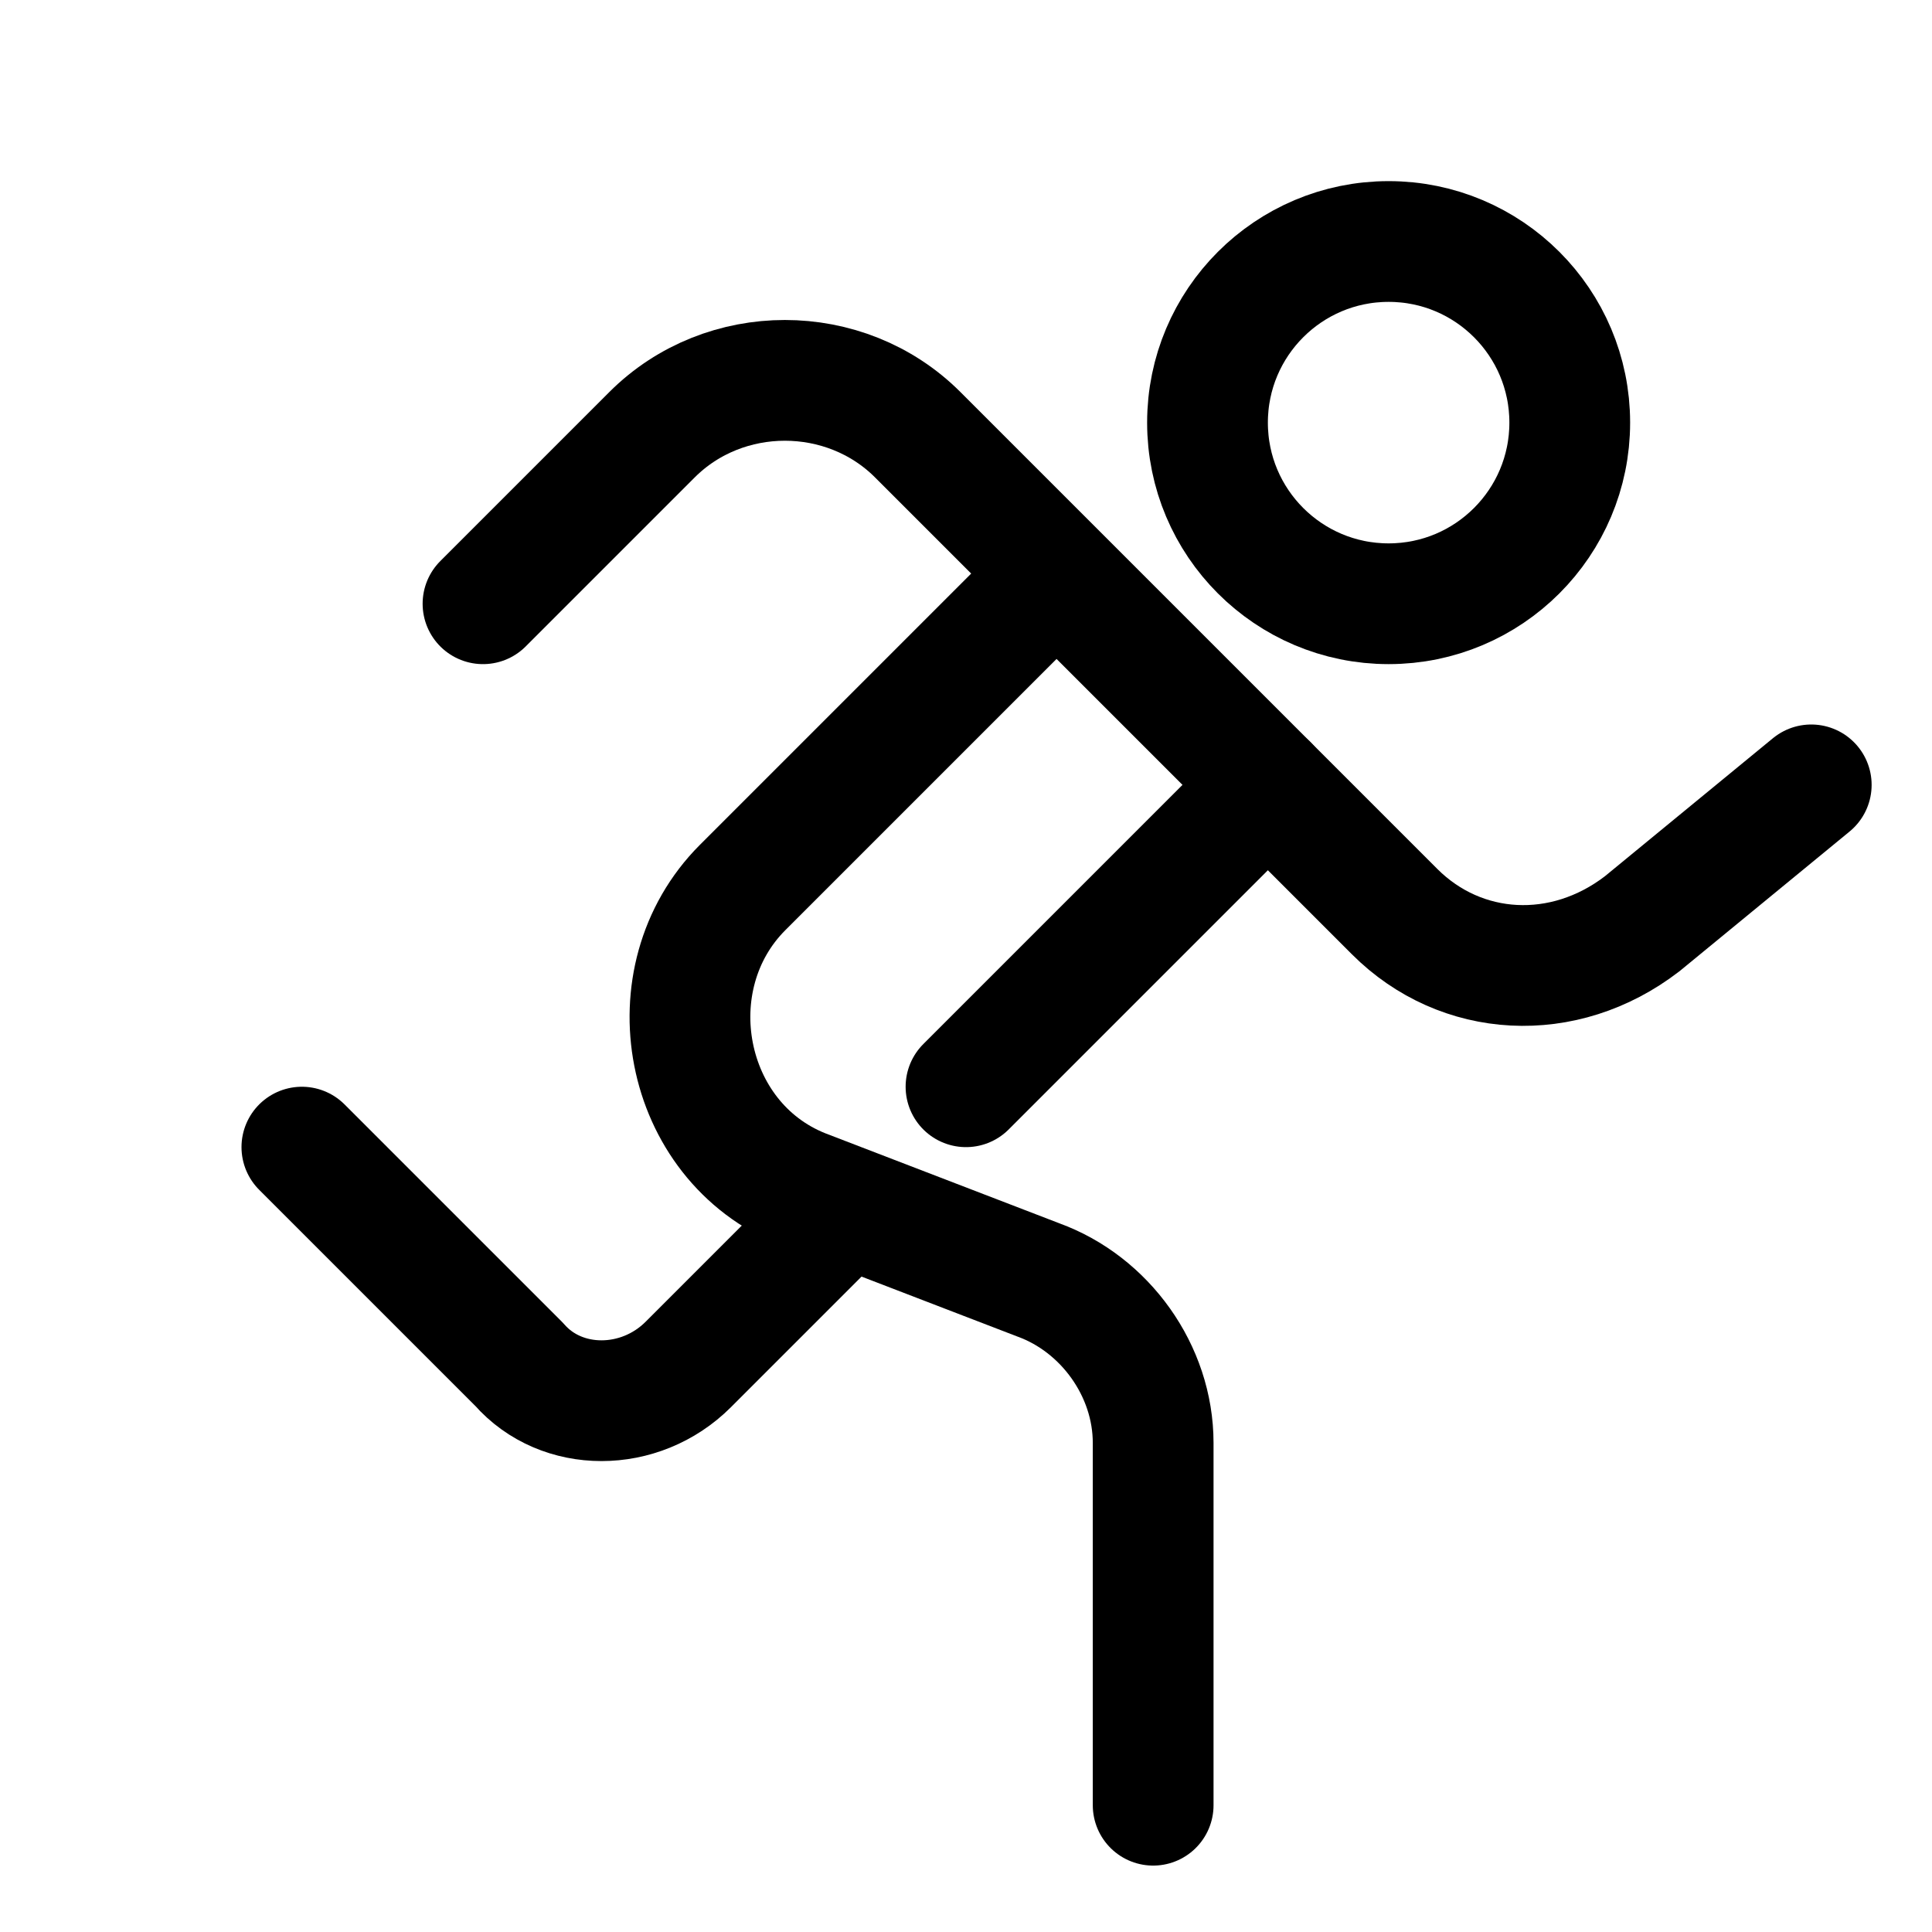
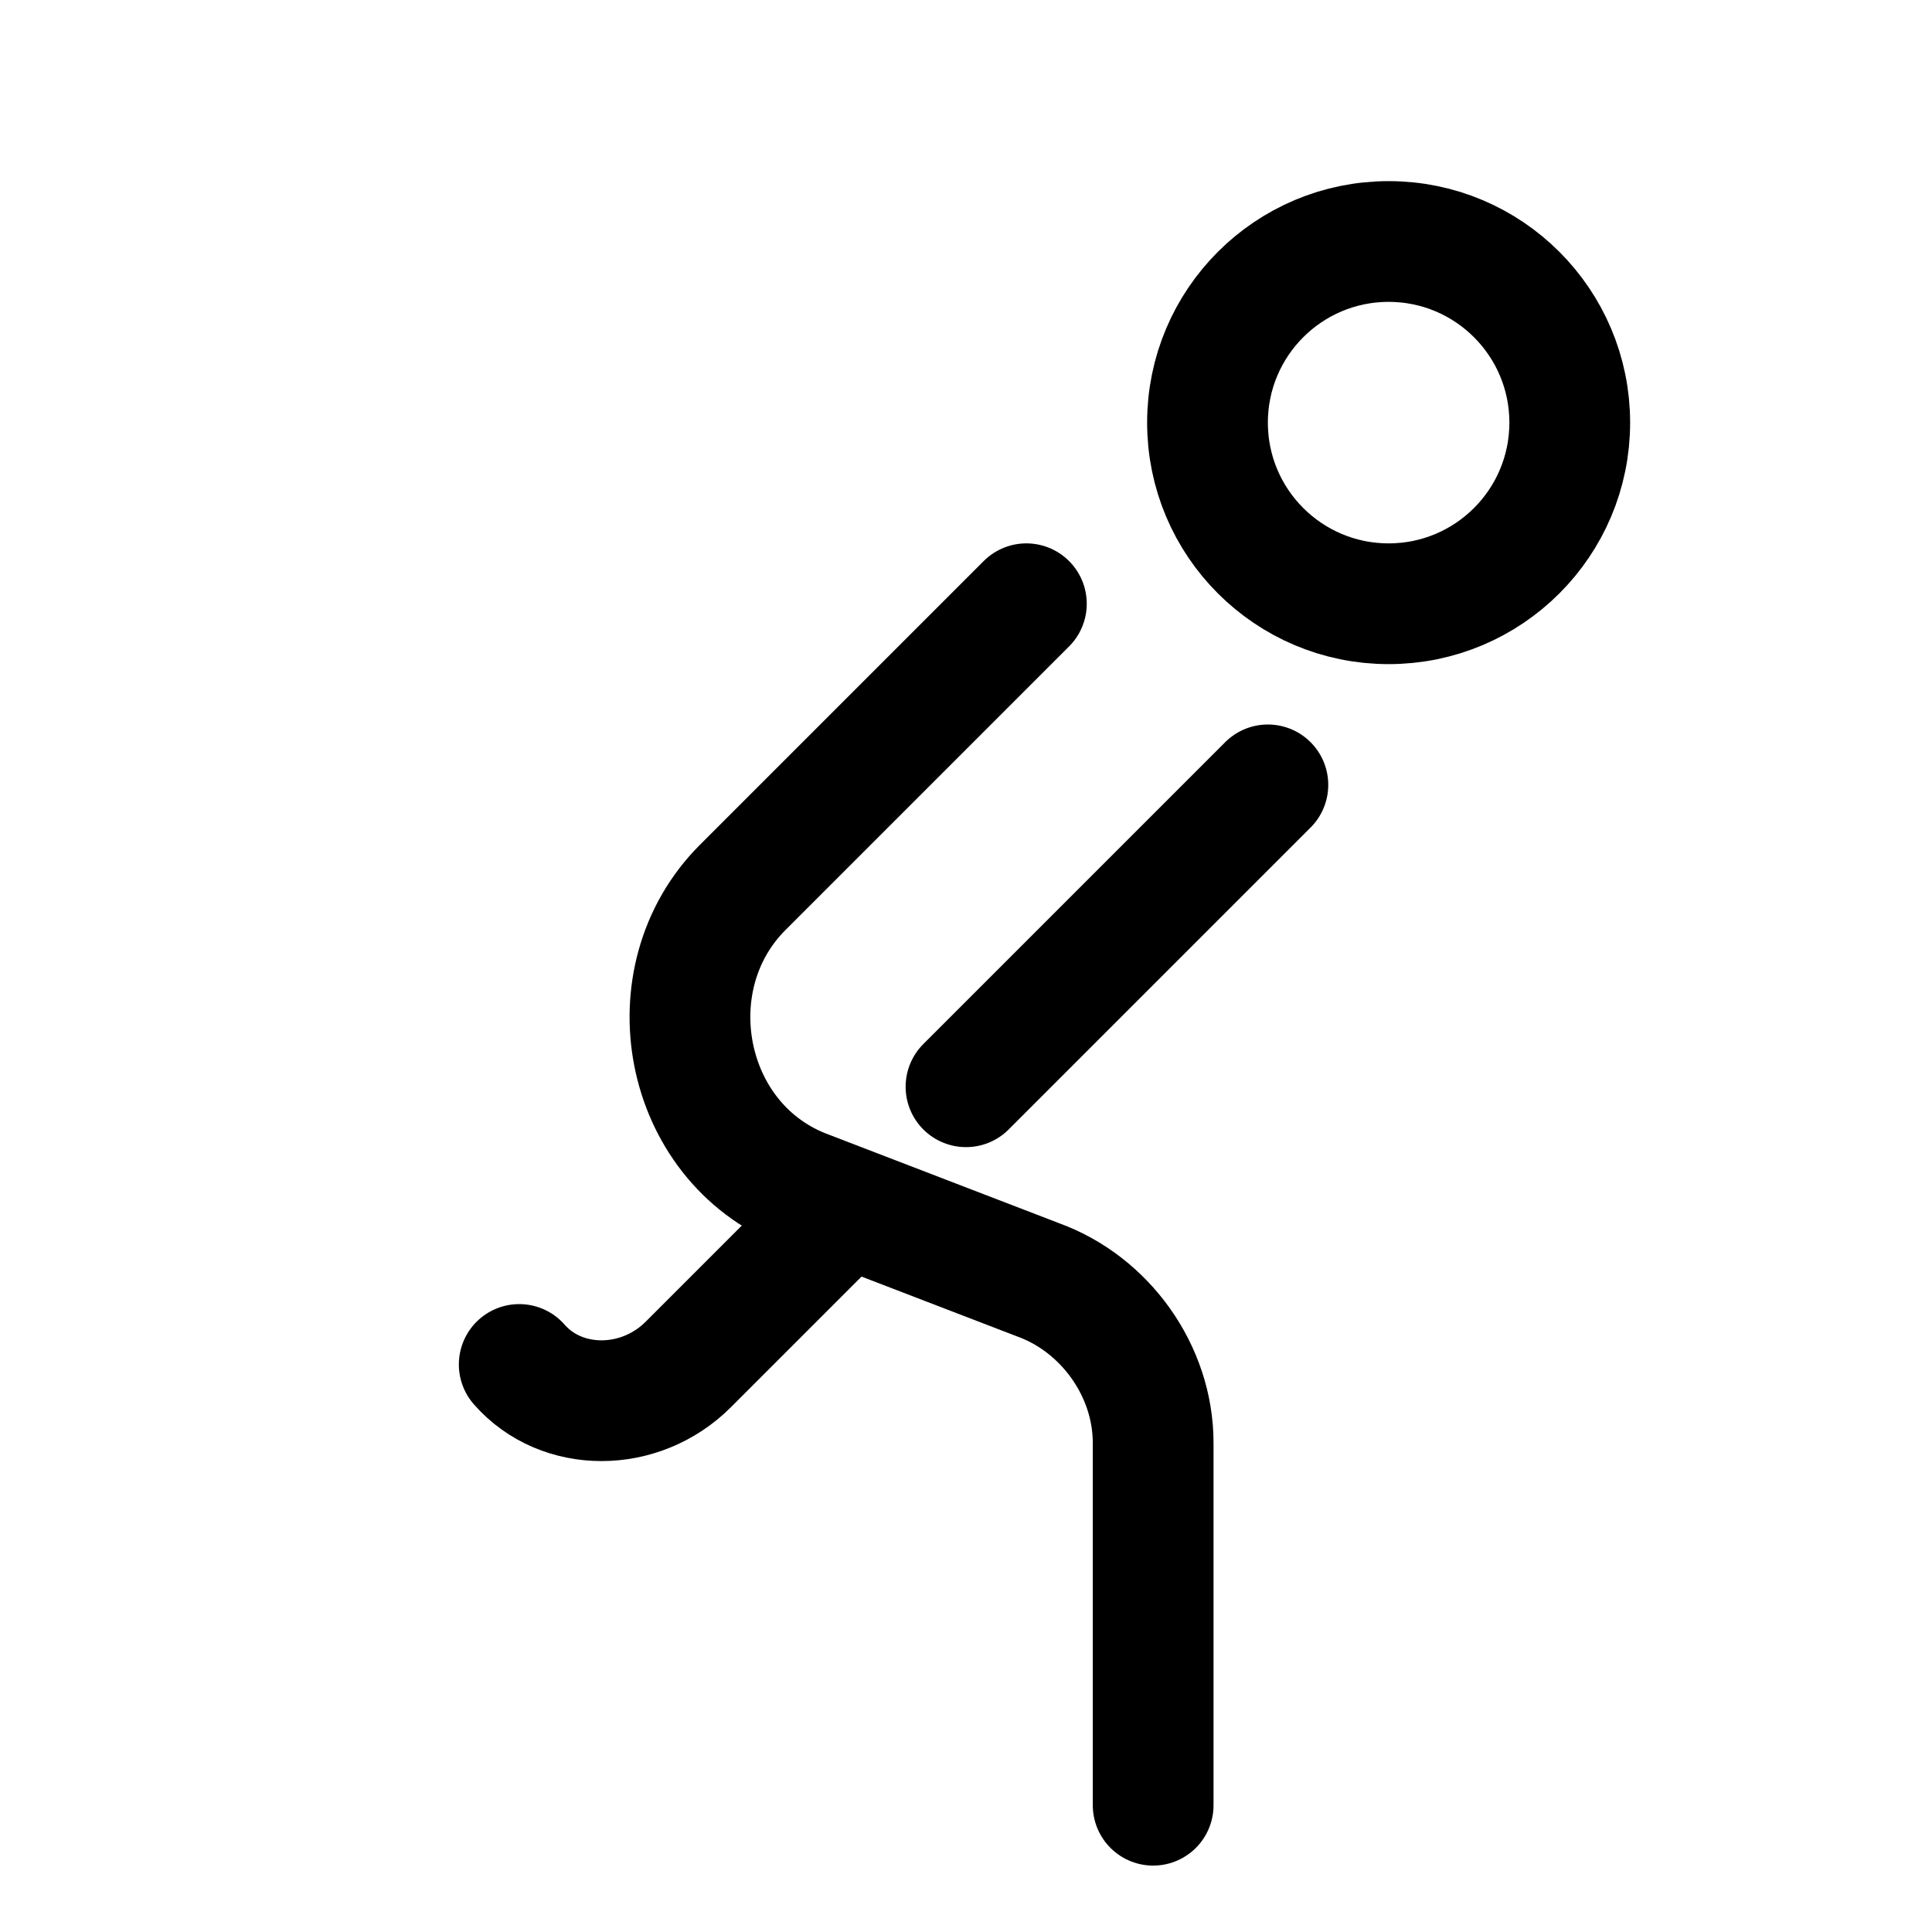
<svg xmlns="http://www.w3.org/2000/svg" version="1.1" id="Icons" viewBox="0 0 32 32" xml:space="preserve">
  <style type="text/css">
	.st0{fill:none;stroke:#000000;stroke-width:2;stroke-linecap:round;stroke-linejoin:round;stroke-miterlimit:10;}
</style>
  <circle class="st0" cx="23" cy="7" r="3" />
-   <path class="st0" d="M8,10l2.8-2.8C12,6,14,6,15.2,7.2l7.9,7.9c1.1,1.1,2.8,1.2,4.1,0.2L30,13" />
  <path class="st0" d="M17,10l-4.7,4.7c-1.5,1.5-1,4.2,1,5l3.9,1.5c1.1,0.4,1.9,1.5,1.9,2.7v6" />
-   <path class="st0" d="M14,20l-2.6,2.6c-0.8,0.8-2.1,0.8-2.8,0L5,19" />
+   <path class="st0" d="M14,20l-2.6,2.6c-0.8,0.8-2.1,0.8-2.8,0" />
  <line class="st0" x1="16" y1="18" x2="21" y2="13" />
</svg>